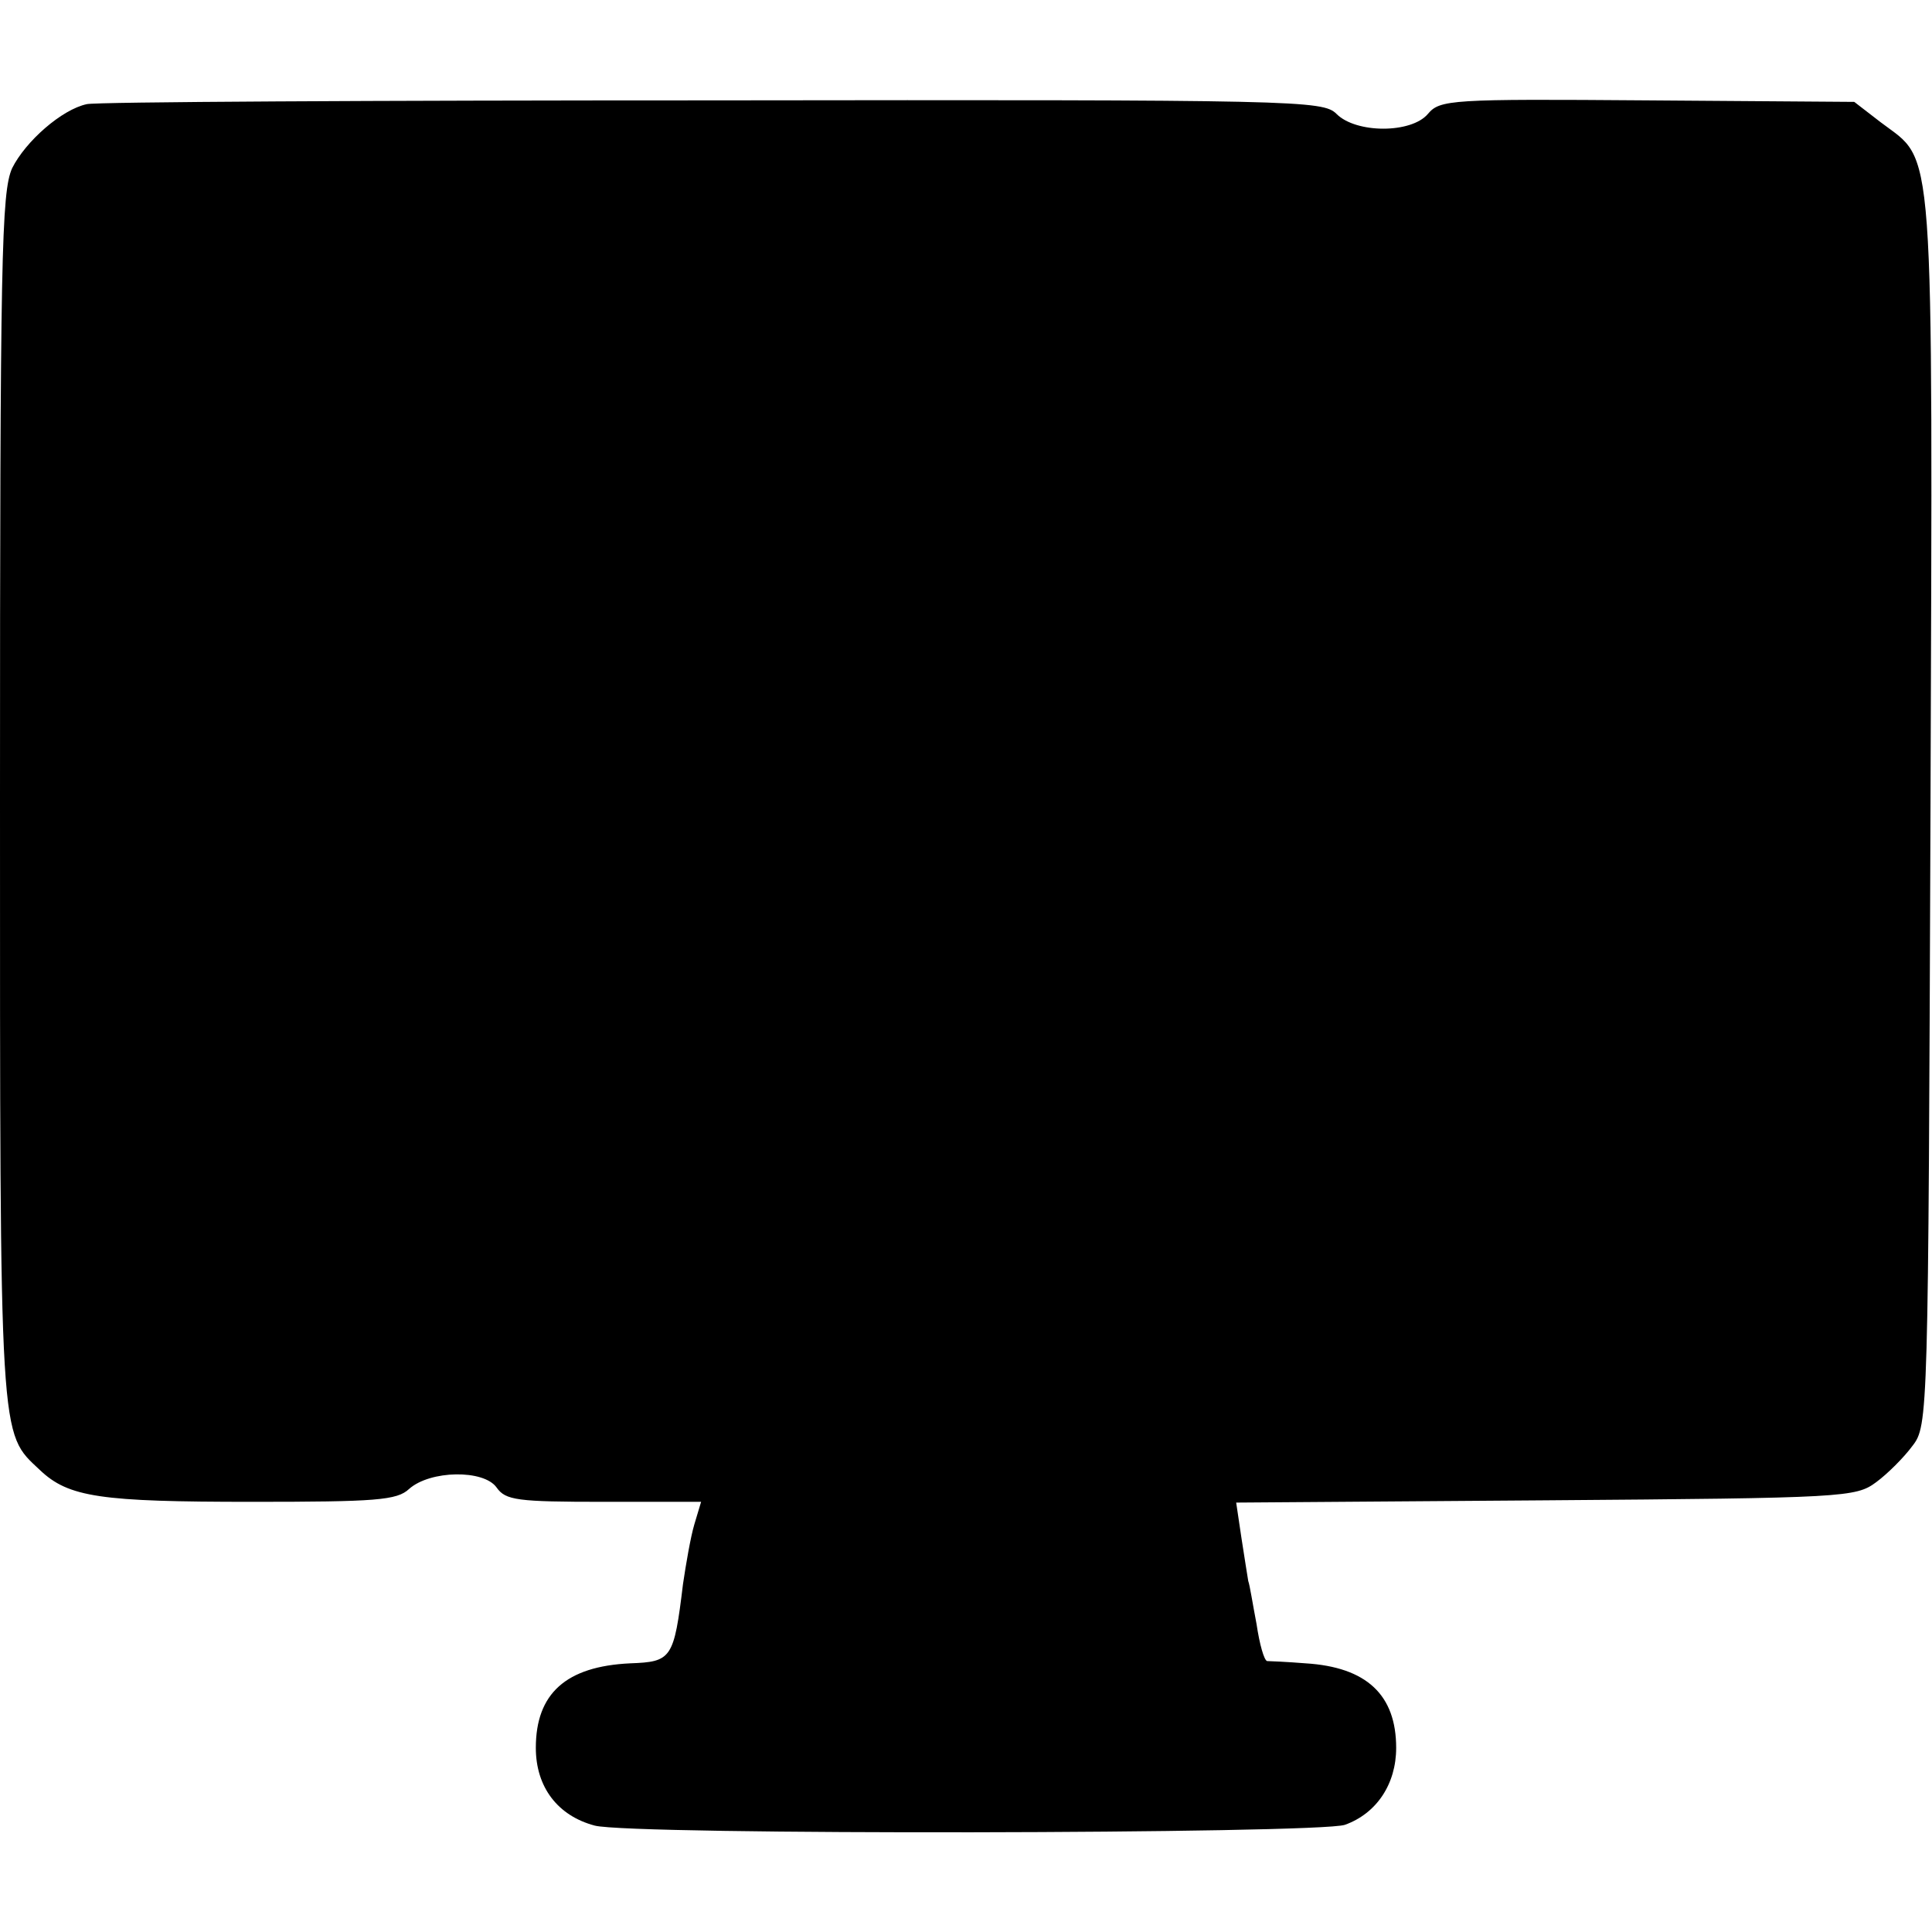
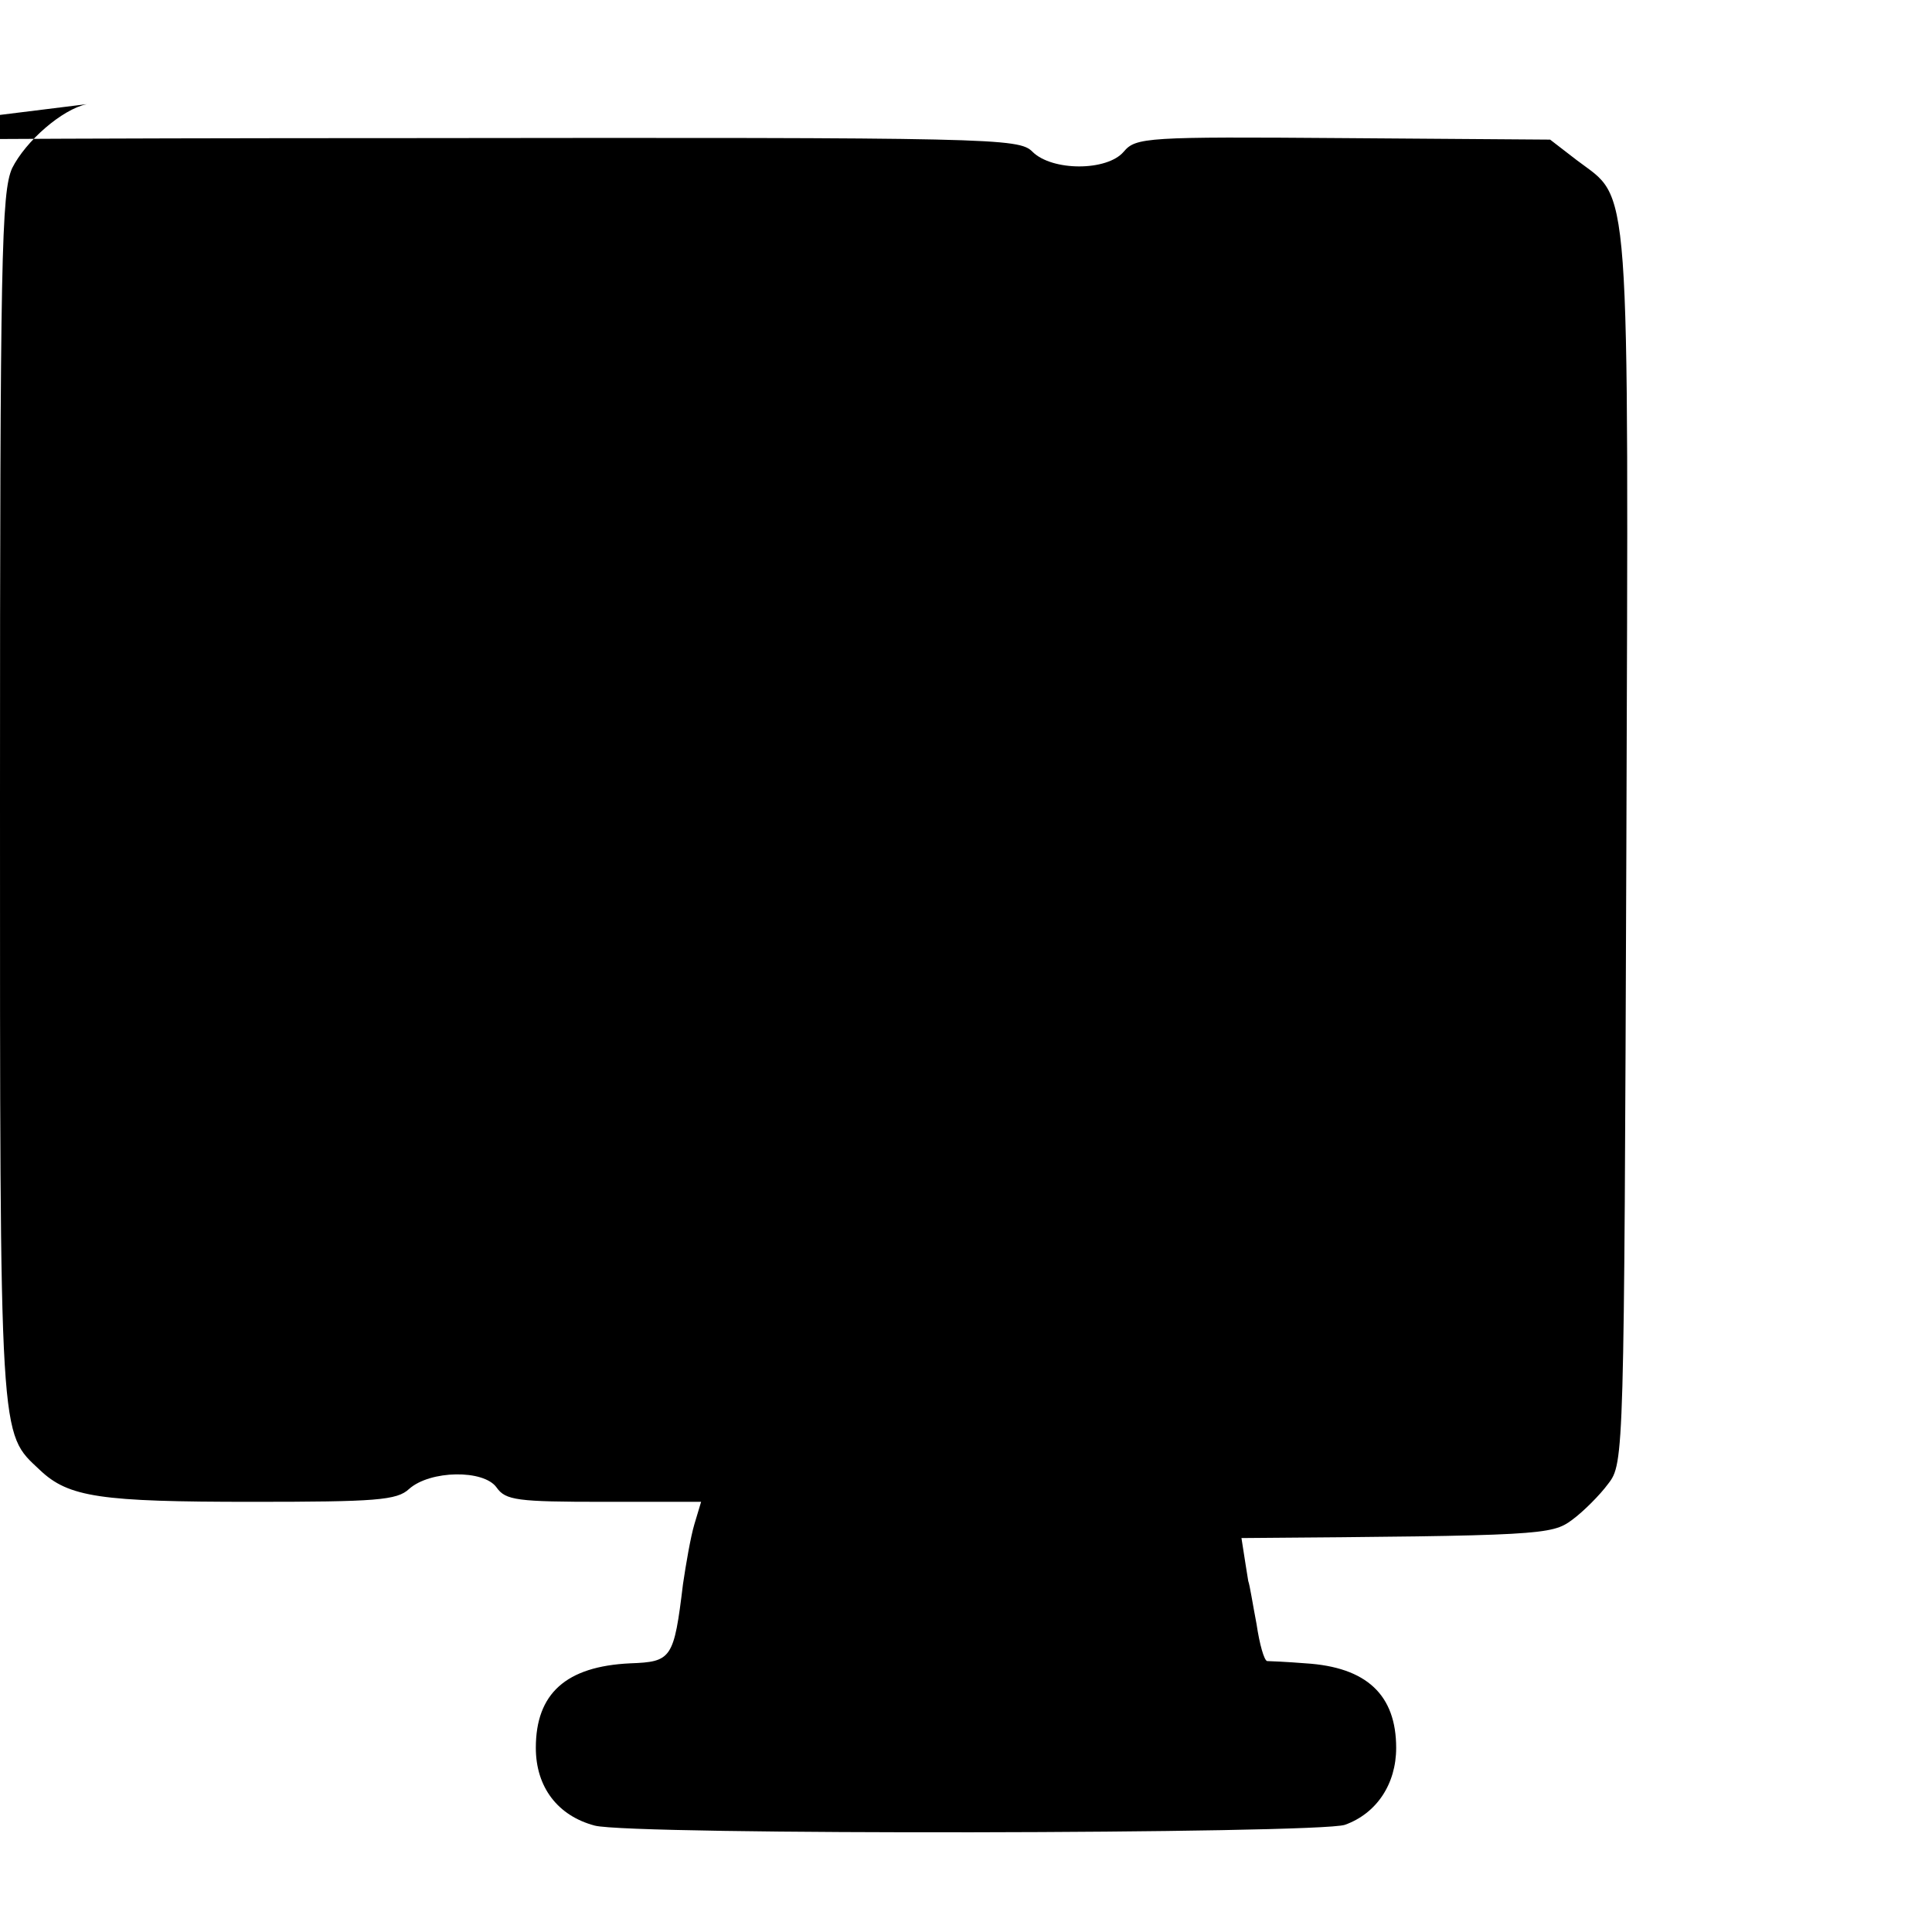
<svg xmlns="http://www.w3.org/2000/svg" version="1.0" width="256pt" height="256pt" viewBox="0 0 256 256" preserveAspectRatio="xMidYMid meet">
  <g transform="translate(0,256) scale(0.1,-0.1)" fill="#000000" stroke="none">
-     <path d="M115 2422 c-33 -7 -81 -49 -99 -85 -14 -32 -16 -114 -16 -835 0 -863 -1 -839 53 -890 38 -36 80 -42 281 -42 164 0 192 2 208 17 28 25 99 26 116 2 12 -17 27 -19 142 -19 l129 0 -9 -30 c-5 -17 -11 -52 -15 -79 -12 -99 -15 -103 -70 -105 -85 -4 -125 -40 -125 -112 0 -52 29 -90 78 -103 49 -13 958 -11 994 1 42 15 68 54 68 102 0 70 -39 107 -120 112 -25 2 -48 3 -51 3 -4 1 -10 22 -14 49 -5 26 -9 52 -11 57 -1 6 -5 31 -9 57 l-7 47 410 3 c397 3 411 4 438 24 15 11 37 33 48 48 21 27 21 37 24 842 3 909 6 857 -66 912 l-35 27 -274 2 c-261 2 -275 1 -291 -18 -22 -26 -95 -26 -121 0 -18 18 -49 19 -827 18 -445 0 -818 -2 -829 -5z" />
+     <path d="M115 2422 c-33 -7 -81 -49 -99 -85 -14 -32 -16 -114 -16 -835 0 -863 -1 -839 53 -890 38 -36 80 -42 281 -42 164 0 192 2 208 17 28 25 99 26 116 2 12 -17 27 -19 142 -19 l129 0 -9 -30 c-5 -17 -11 -52 -15 -79 -12 -99 -15 -103 -70 -105 -85 -4 -125 -40 -125 -112 0 -52 29 -90 78 -103 49 -13 958 -11 994 1 42 15 68 54 68 102 0 70 -39 107 -120 112 -25 2 -48 3 -51 3 -4 1 -10 22 -14 49 -5 26 -9 52 -11 57 -1 6 -5 31 -9 57 c397 3 411 4 438 24 15 11 37 33 48 48 21 27 21 37 24 842 3 909 6 857 -66 912 l-35 27 -274 2 c-261 2 -275 1 -291 -18 -22 -26 -95 -26 -121 0 -18 18 -49 19 -827 18 -445 0 -818 -2 -829 -5z" />
  </g>
</svg>